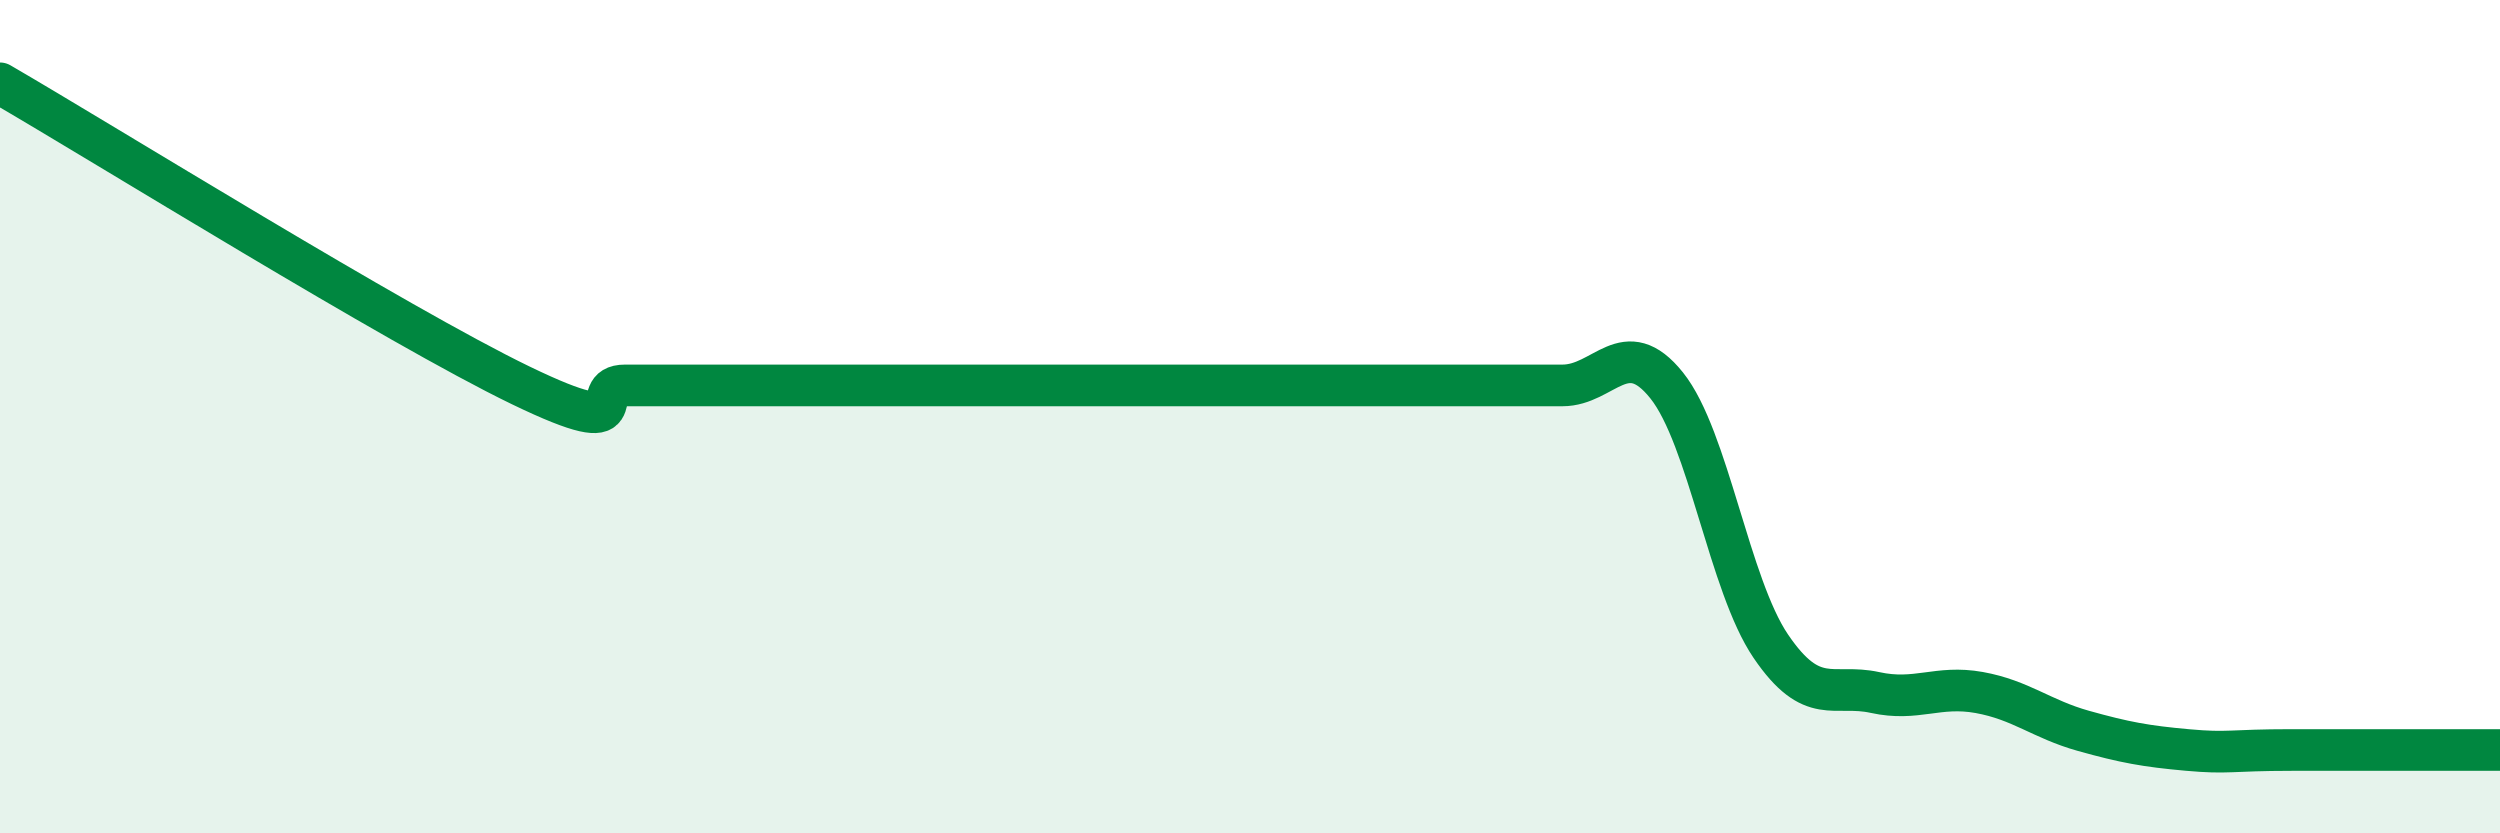
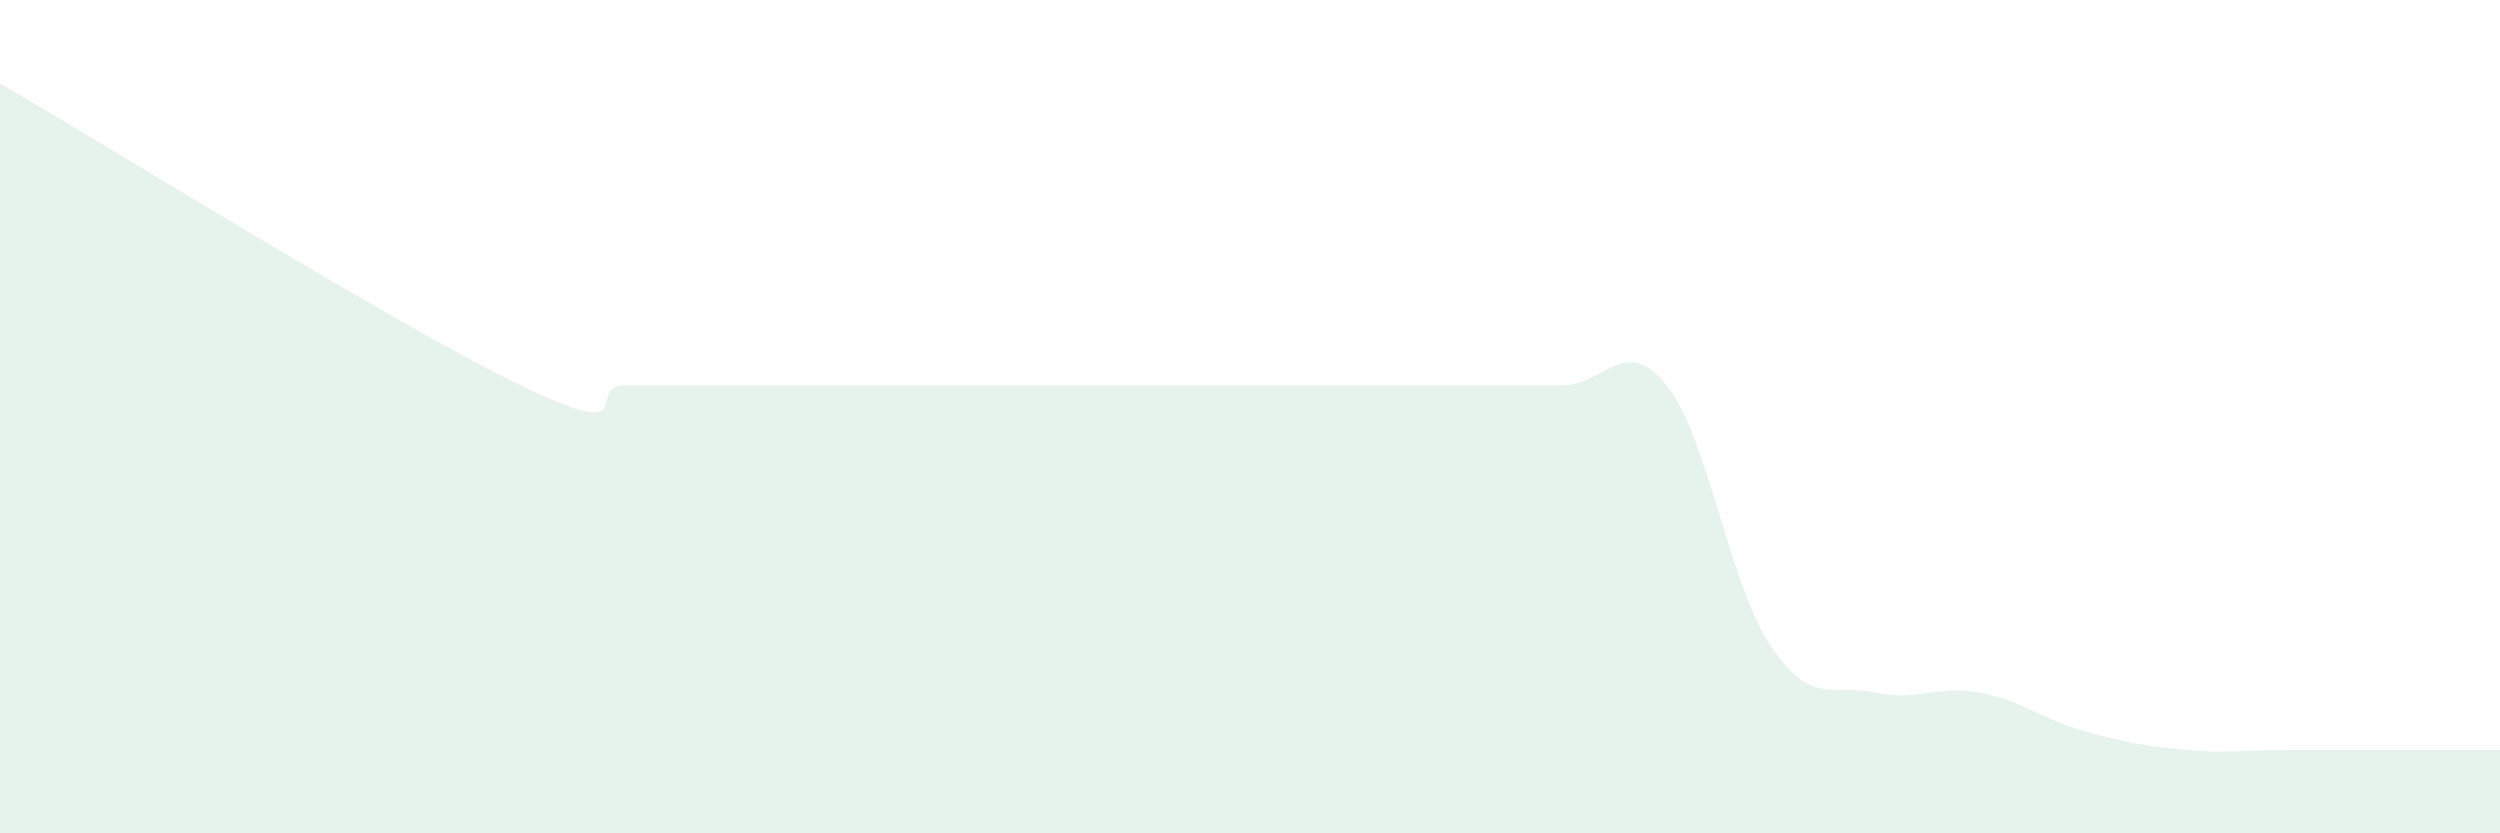
<svg xmlns="http://www.w3.org/2000/svg" width="60" height="20" viewBox="0 0 60 20">
  <path d="M 0,2 C 2.5,3.45 9.5,7.8 12.5,9.25 C 15.5,10.7 14,9.25 15,9.25 C 16,9.25 16.5,9.25 17.5,9.25 C 18.5,9.25 19,9.25 20,9.25 C 21,9.25 21.5,9.25 22.5,9.25 C 23.5,9.25 24,9.25 25,9.25 C 26,9.25 26.5,9.25 27.5,9.25 C 28.5,9.25 29,9.25 30,9.25 C 31,9.25 31.5,9.25 32.5,9.25 C 33.5,9.25 34,9.25 35,9.25 C 36,9.25 36.5,9.25 37.5,9.25 C 38.5,9.25 39,8 40,9.25 C 41,10.5 41.5,14.04 42.5,15.51 C 43.5,16.98 44,16.4 45,16.62 C 46,16.84 46.5,16.44 47.5,16.62 C 48.5,16.8 49,17.26 50,17.54 C 51,17.82 51.5,17.91 52.5,18 C 53.5,18.09 53.5,18 55,18 C 56.5,18 59,18 60,18L60 20L0 20Z" fill="#008740" opacity="0.1" stroke-linecap="round" stroke-linejoin="round" />
-   <path d="M 0,2 C 2.5,3.45 9.5,7.8 12.5,9.25 C 15.5,10.7 14,9.25 15,9.25 C 16,9.25 16.5,9.25 17.5,9.25 C 18.5,9.25 19,9.25 20,9.25 C 21,9.25 21.5,9.25 22.5,9.25 C 23.5,9.25 24,9.25 25,9.25 C 26,9.25 26.5,9.25 27.5,9.25 C 28.5,9.25 29,9.25 30,9.25 C 31,9.25 31.5,9.25 32.5,9.25 C 33.5,9.25 34,9.25 35,9.25 C 36,9.25 36.5,9.25 37.5,9.25 C 38.5,9.25 39,8 40,9.25 C 41,10.5 41.5,14.04 42.5,15.51 C 43.5,16.98 44,16.4 45,16.62 C 46,16.84 46.5,16.44 47.5,16.62 C 48.5,16.8 49,17.26 50,17.54 C 51,17.82 51.5,17.91 52.5,18 C 53.5,18.09 53.5,18 55,18 C 56.5,18 59,18 60,18" stroke="#008740" stroke-width="1" fill="none" stroke-linecap="round" stroke-linejoin="round" />
</svg>